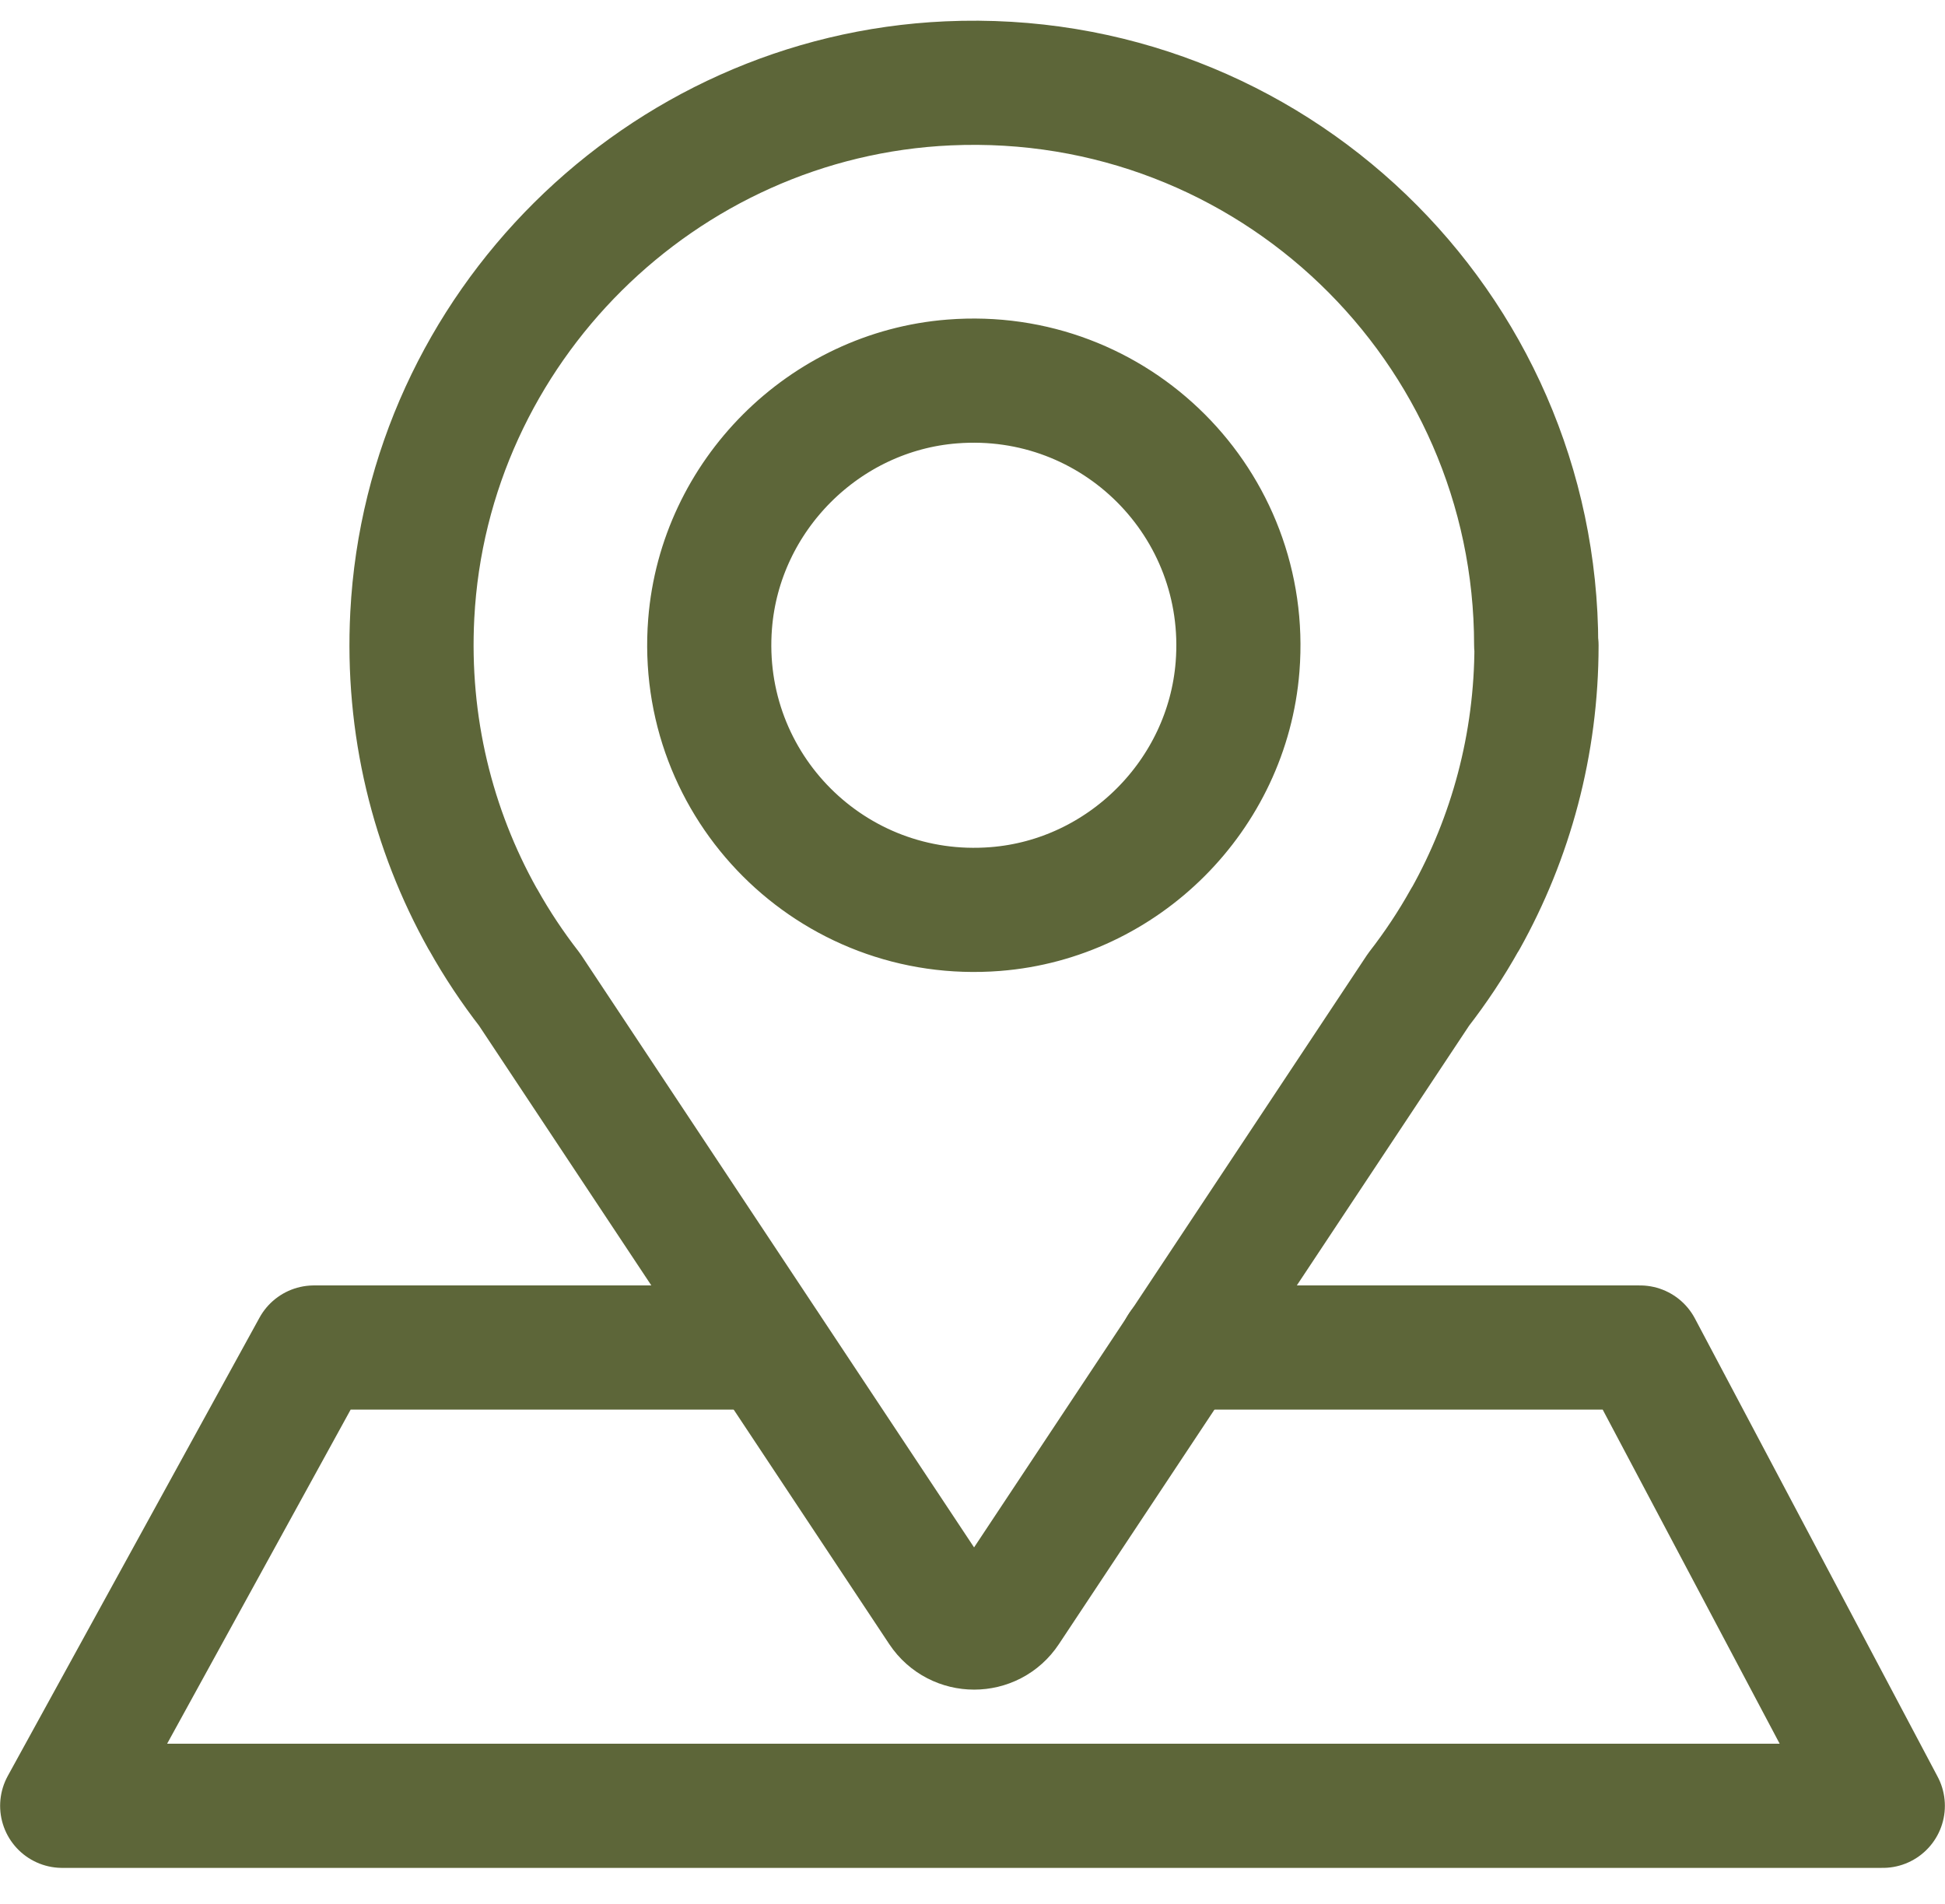
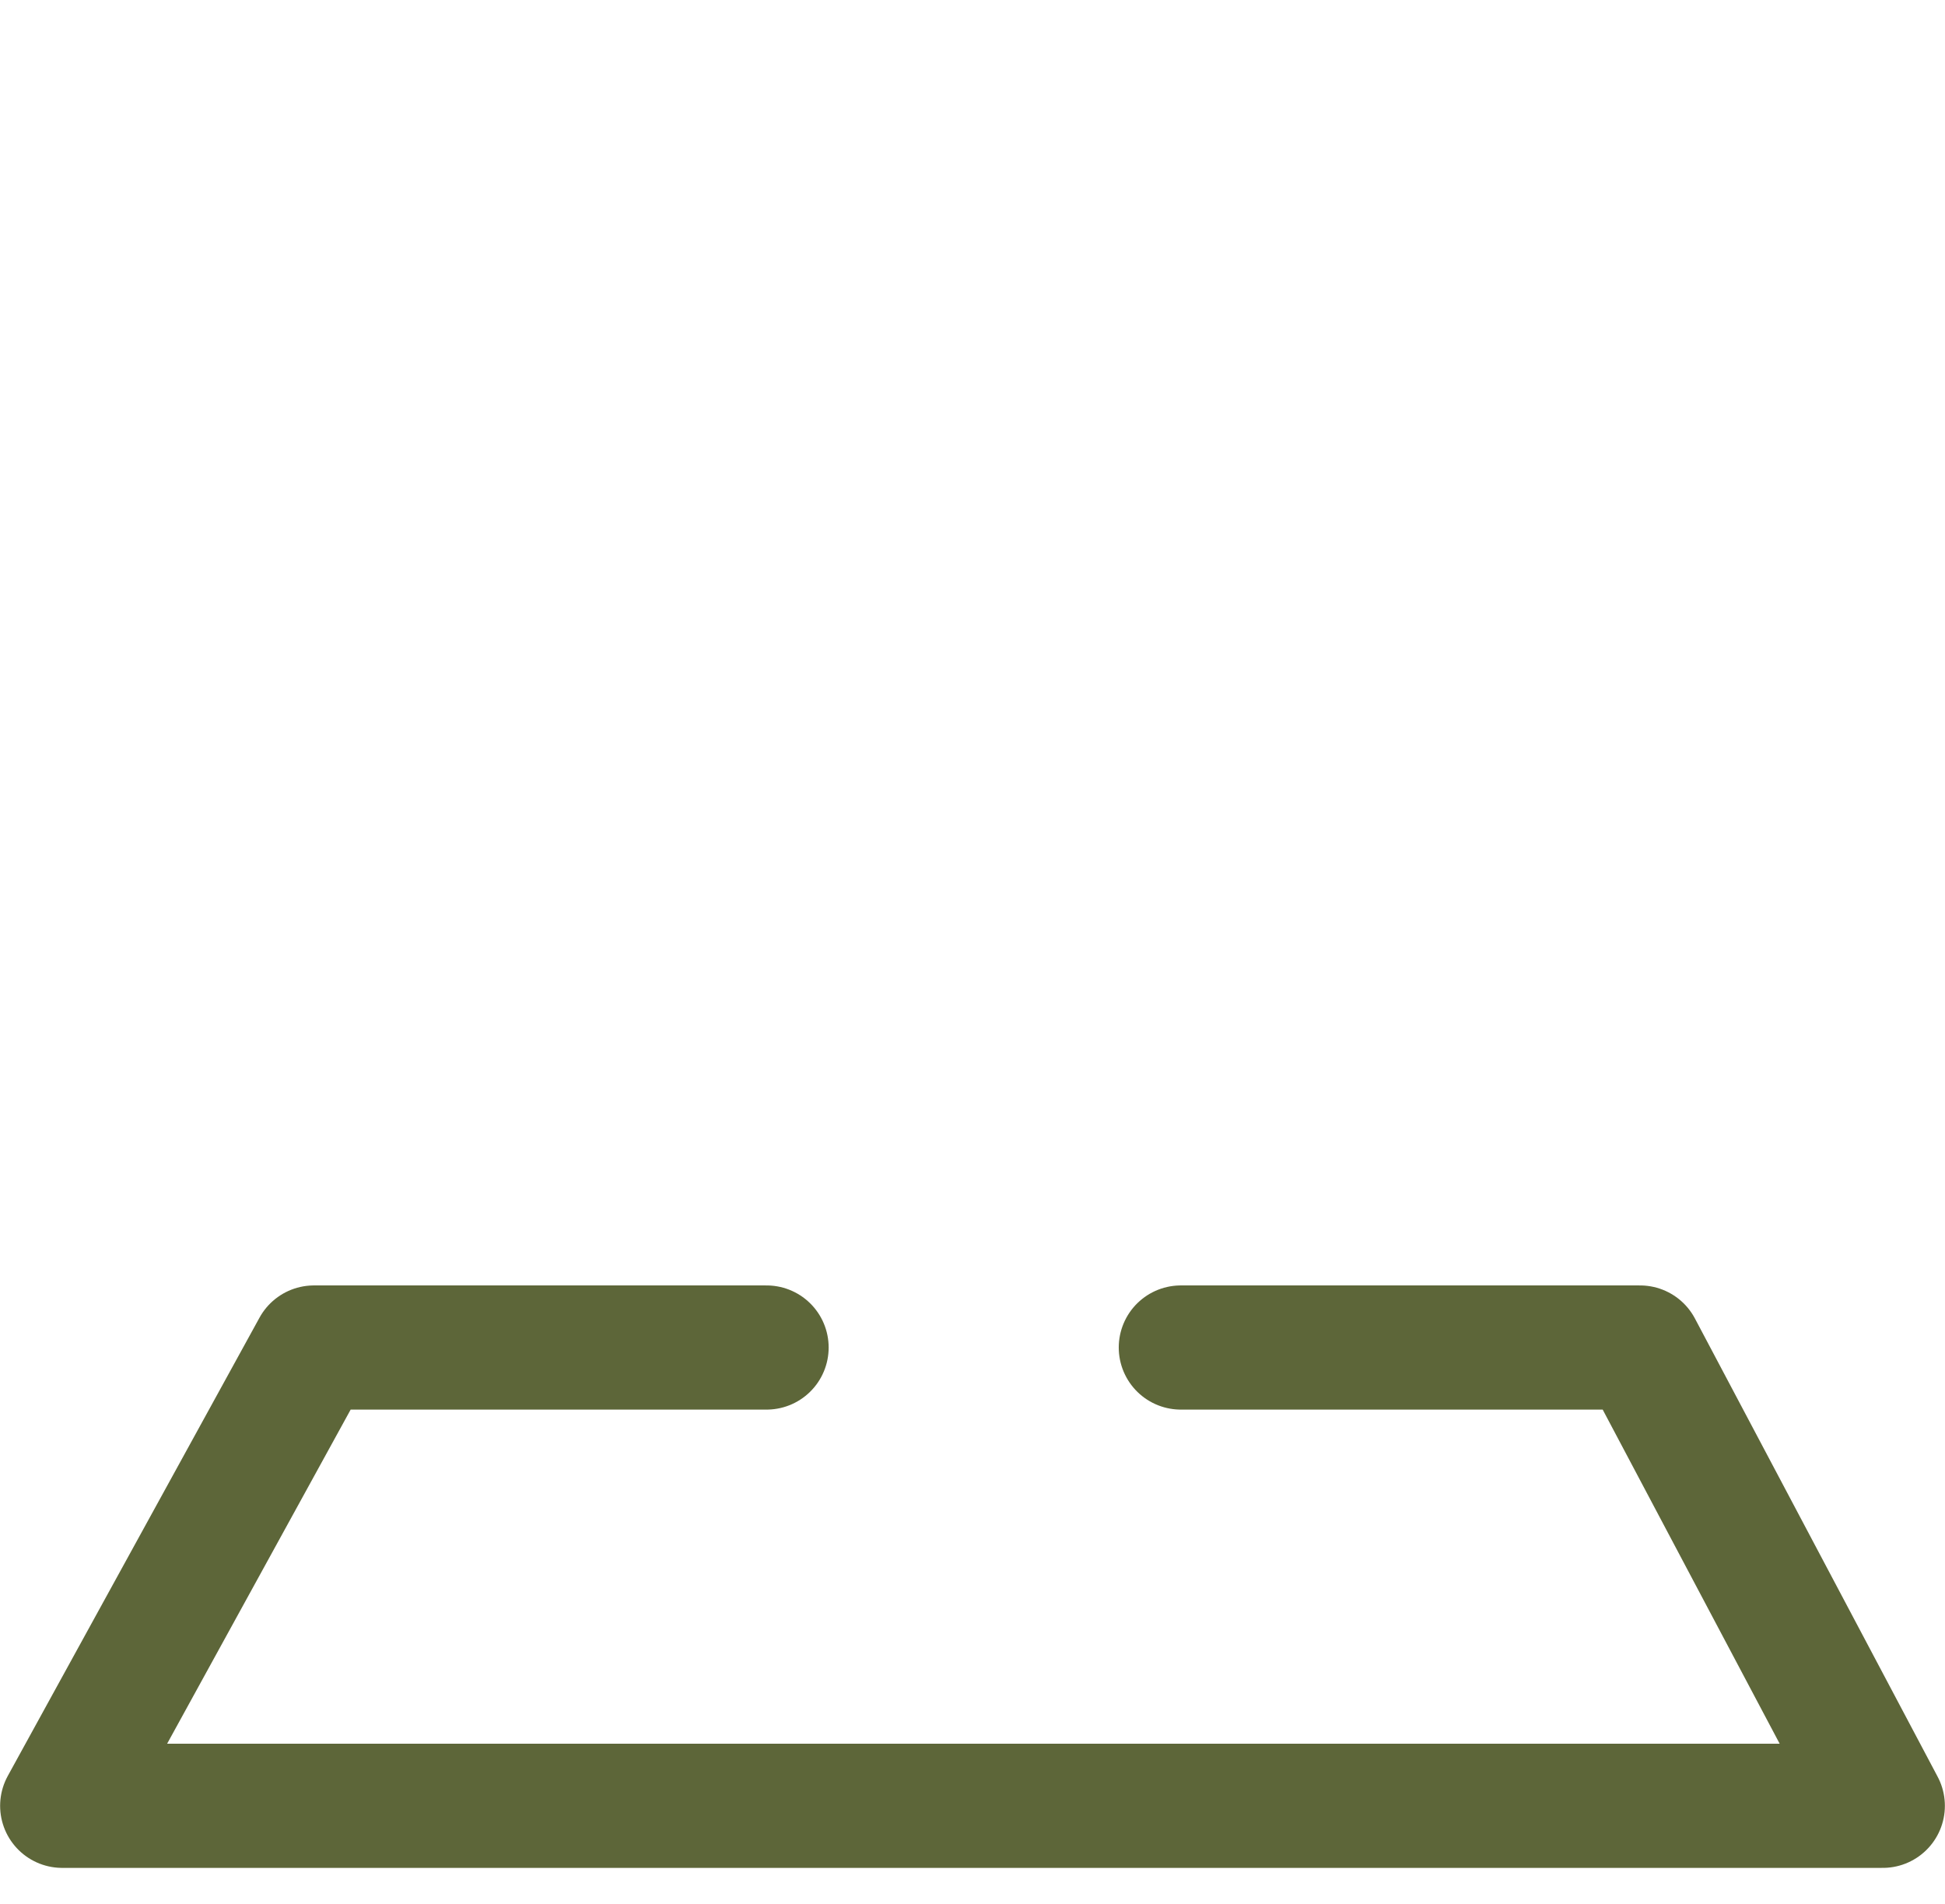
<svg xmlns="http://www.w3.org/2000/svg" width="47" height="46" viewBox="0 0 47 46" fill="none">
-   <path d="M37.121 15.591C37.121 7.88 30.698 1.666 22.91 2.014C15.972 2.325 10.323 7.929 9.963 14.862C9.824 17.534 10.458 20.045 11.661 22.197L11.677 22.221C12.008 22.814 12.385 23.379 12.798 23.911L22.738 38.895C23.119 39.467 23.961 39.467 24.338 38.895L34.278 23.911C34.691 23.379 35.067 22.814 35.398 22.221L35.415 22.197C36.507 20.241 37.129 17.988 37.129 15.591H37.121ZM24.051 21.964C20.112 22.274 16.848 19.01 17.159 15.071C17.404 11.97 19.916 9.459 23.012 9.217C26.951 8.907 30.216 12.171 29.905 16.11C29.659 19.211 27.148 21.722 24.051 21.964Z" stroke="#5D6639" stroke-width="3" stroke-linecap="round" stroke-linejoin="round" />
  <path d="M18.524 32.558H7.586L1.503 43.631H45.497L39.631 32.558H28.534" stroke="#5D6639" stroke-width="3" stroke-linecap="round" stroke-linejoin="round" />
</svg>